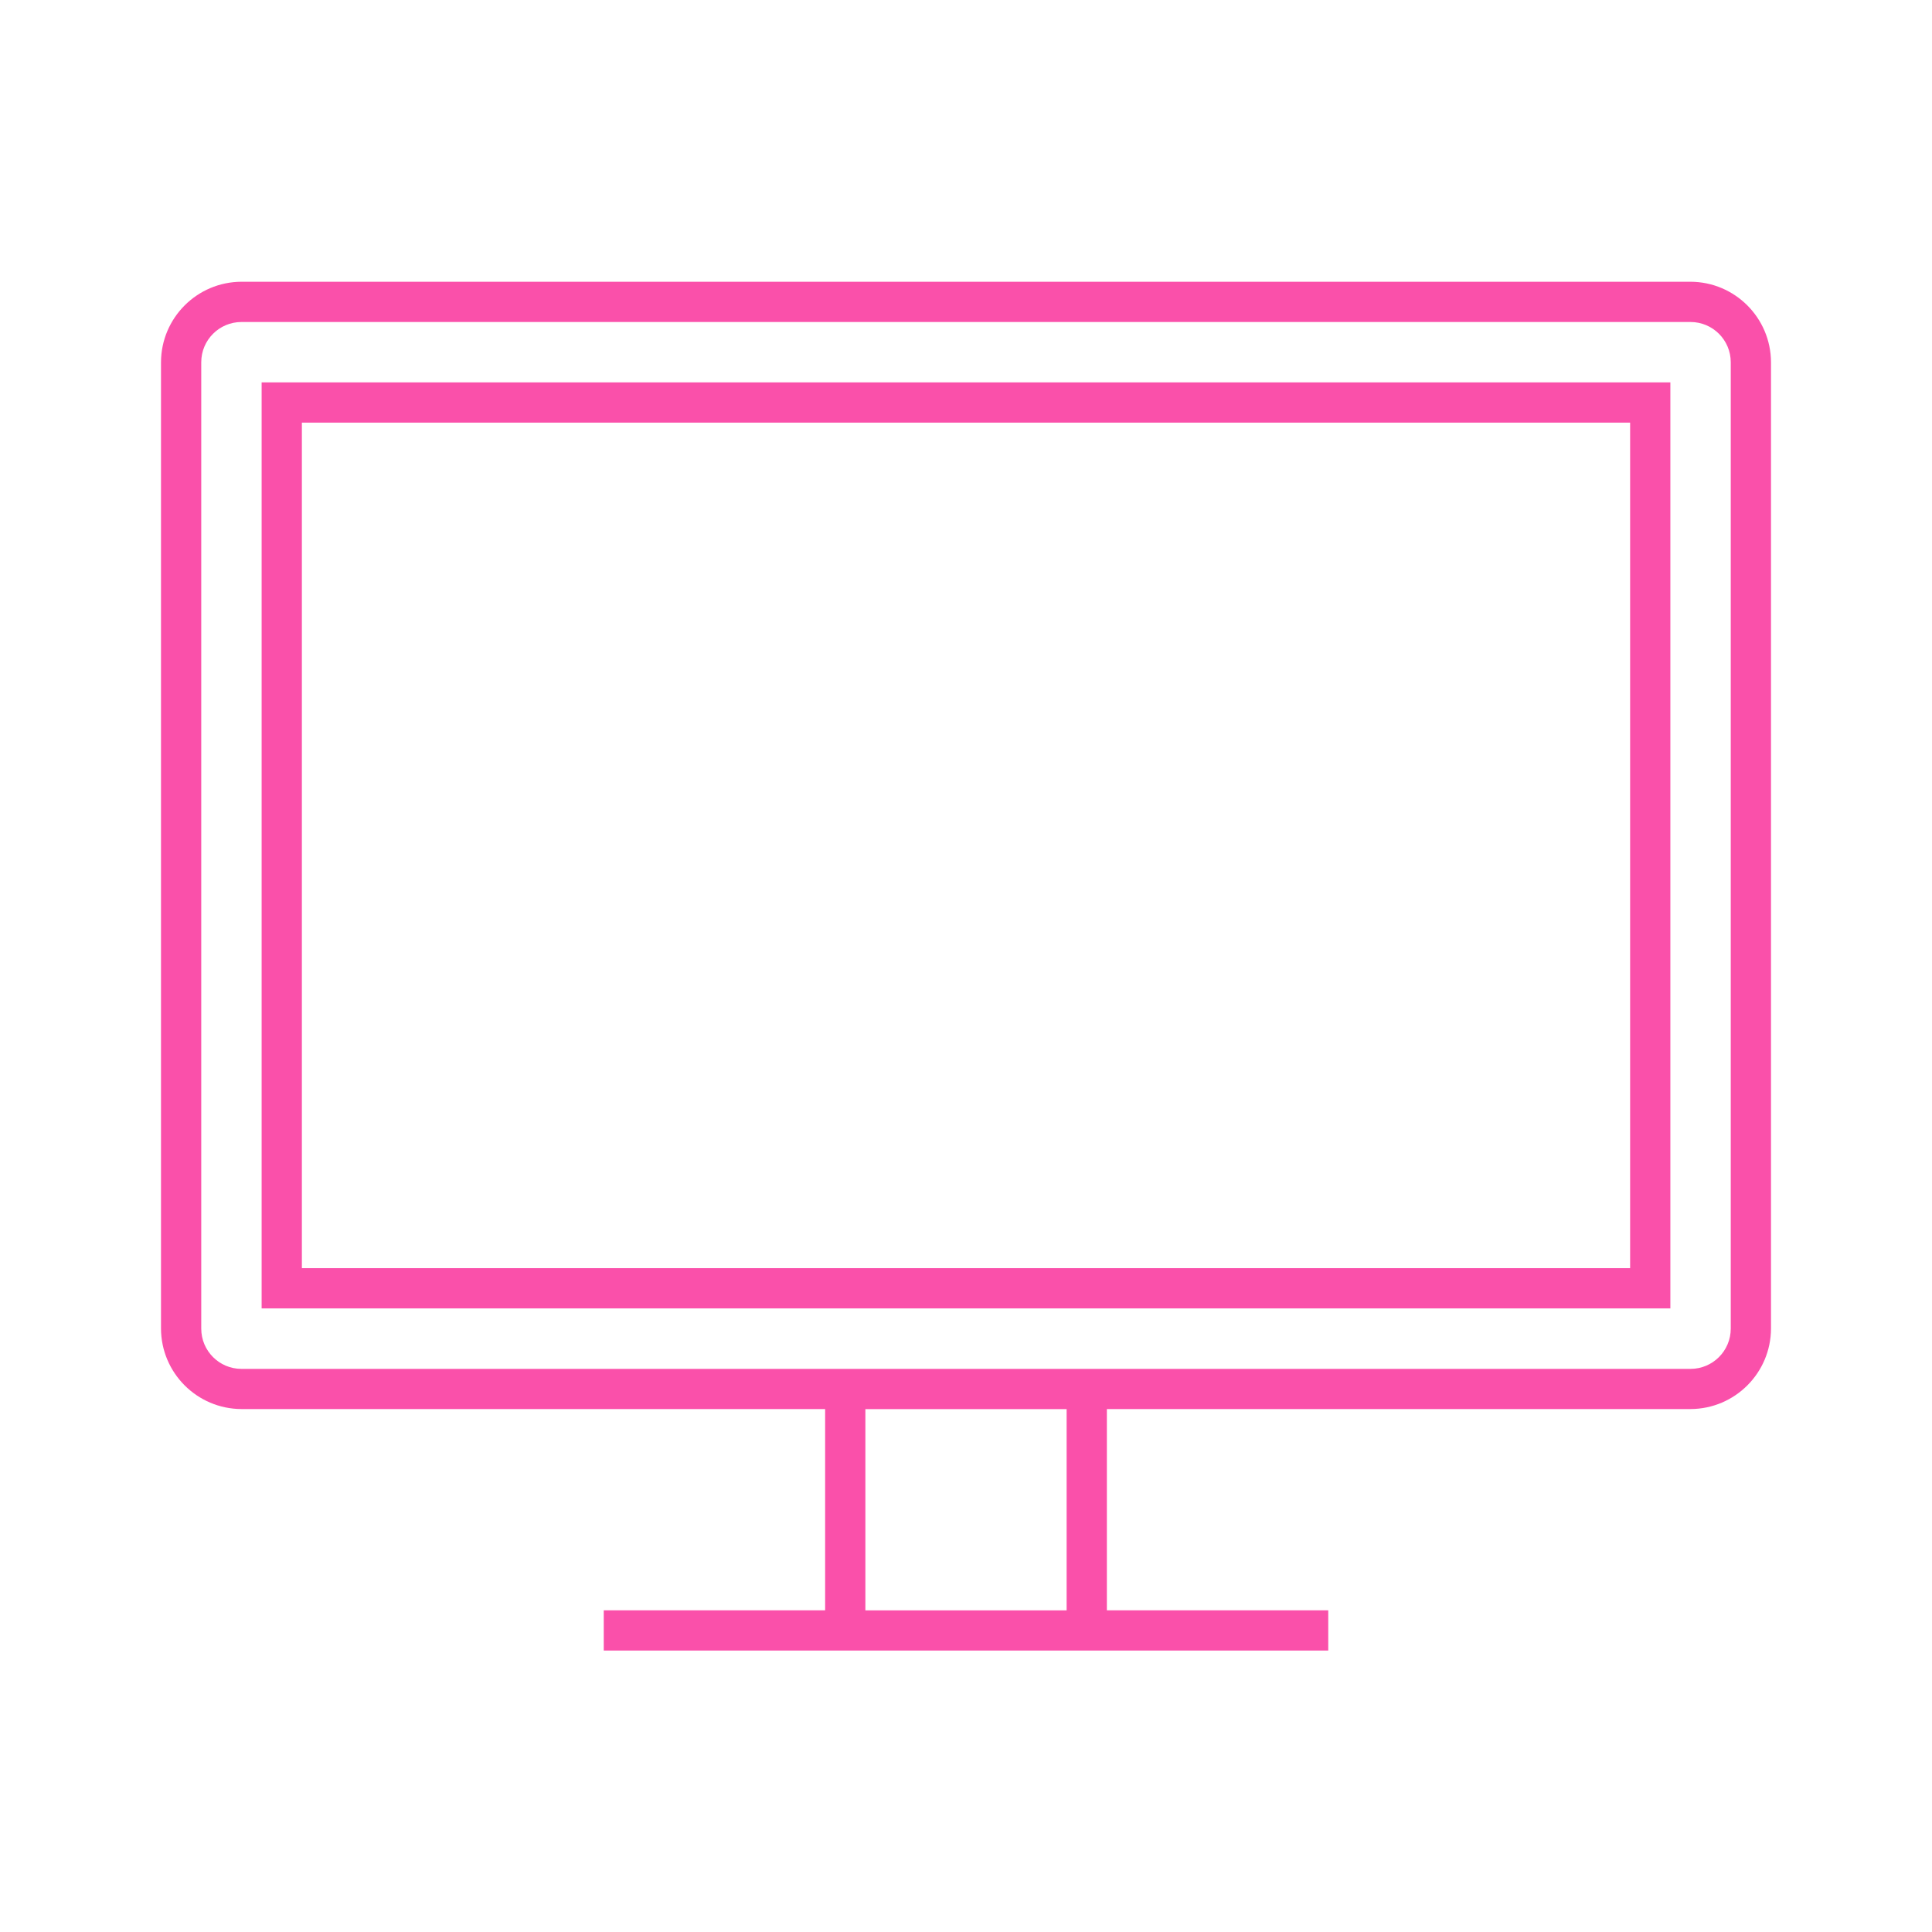
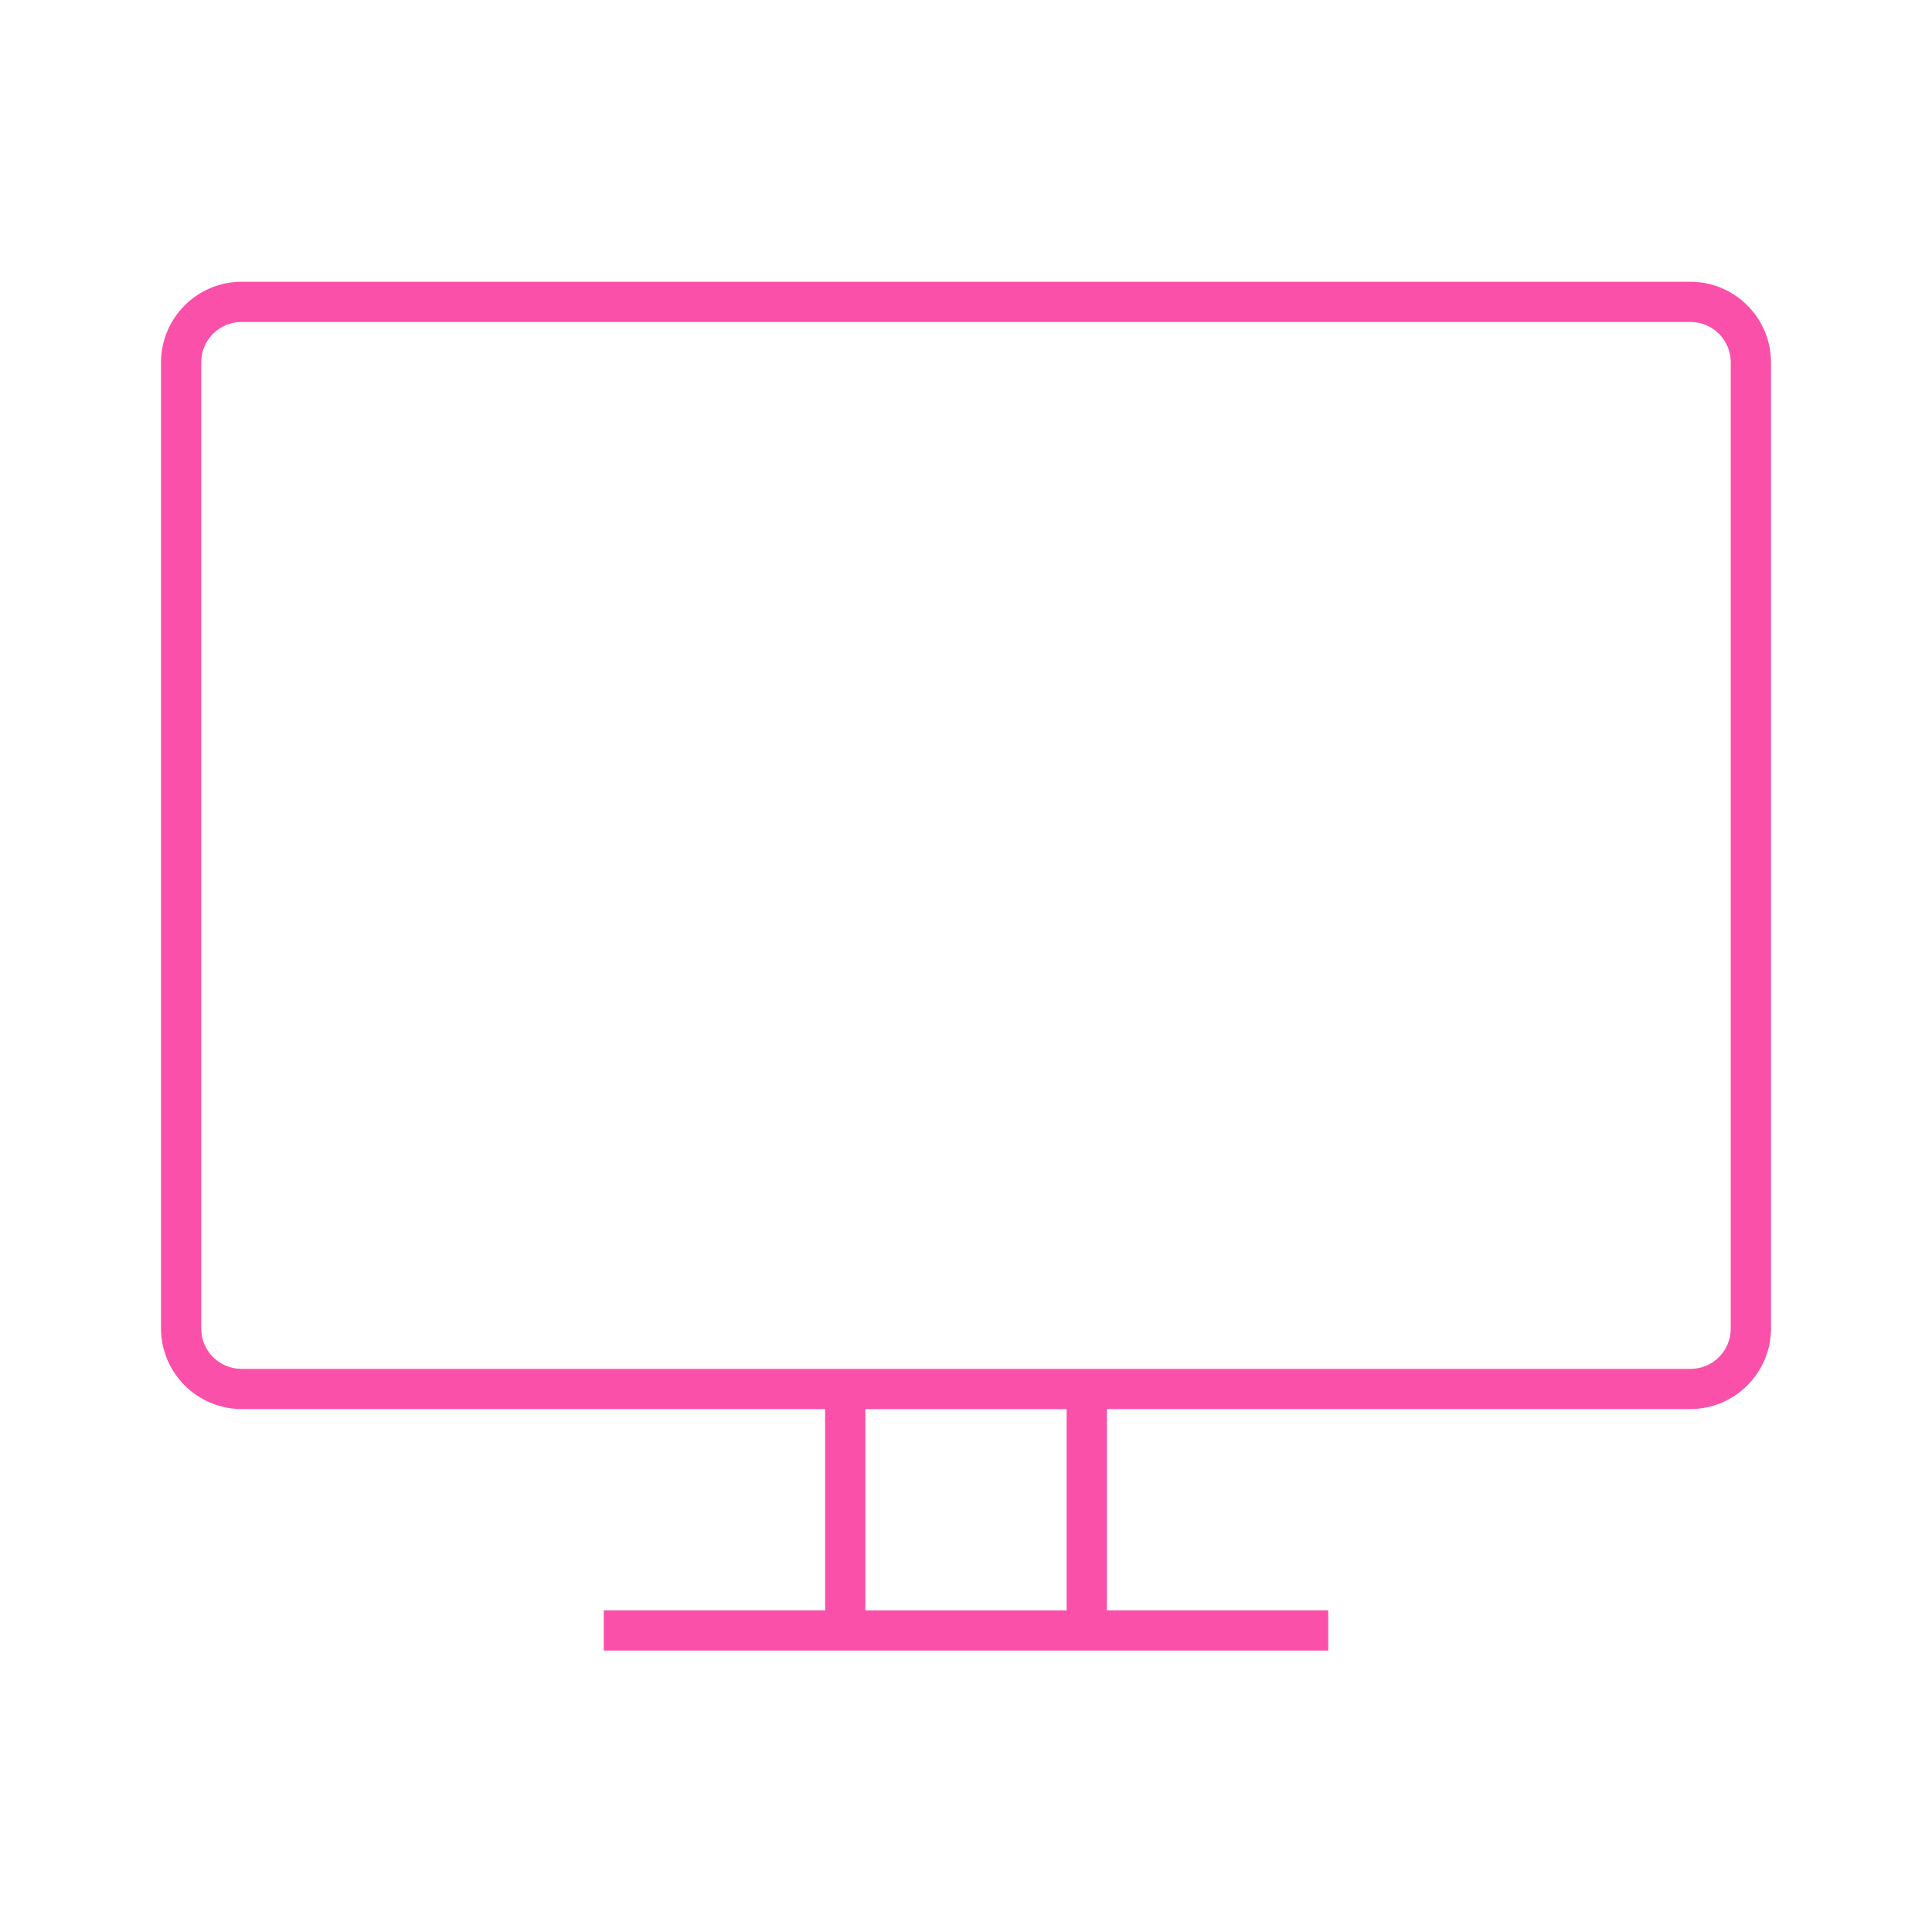
<svg xmlns="http://www.w3.org/2000/svg" width="96" height="96" xml:space="preserve">
  <g transform="translate(-263 -264)">
    <path d="M347 278 275 278C272.794 278.007 271.007 279.794 271 282L271 330.015C271.007 332.221 272.794 334.008 275 334.015L304 334.015 304 344.015 293 344.015 293 346.015 329 346.015 329 344.015 318 344.015 318 334.015 347 334.015C349.206 334.008 350.993 332.221 351 330.015L351 282C350.993 279.794 349.206 278.007 347 278ZM316 344.019 306 344.019 306 334.019 316 334.019ZM349 330.019C349 331.124 348.105 332.019 347 332.019L275 332.019C273.895 332.019 273 331.124 273 330.019L273 282C273 280.895 273.895 280 275 280L347 280C348.105 280 349 280.895 349 282Z" fill="#FA50AA" />
-     <path d="M278 283 276 283 276 329.014 346 329.014 346 283 278 283ZM344 327.014 278 327.014 278 285 344 285Z" fill="#FA50AA" />
  </g>
</svg>